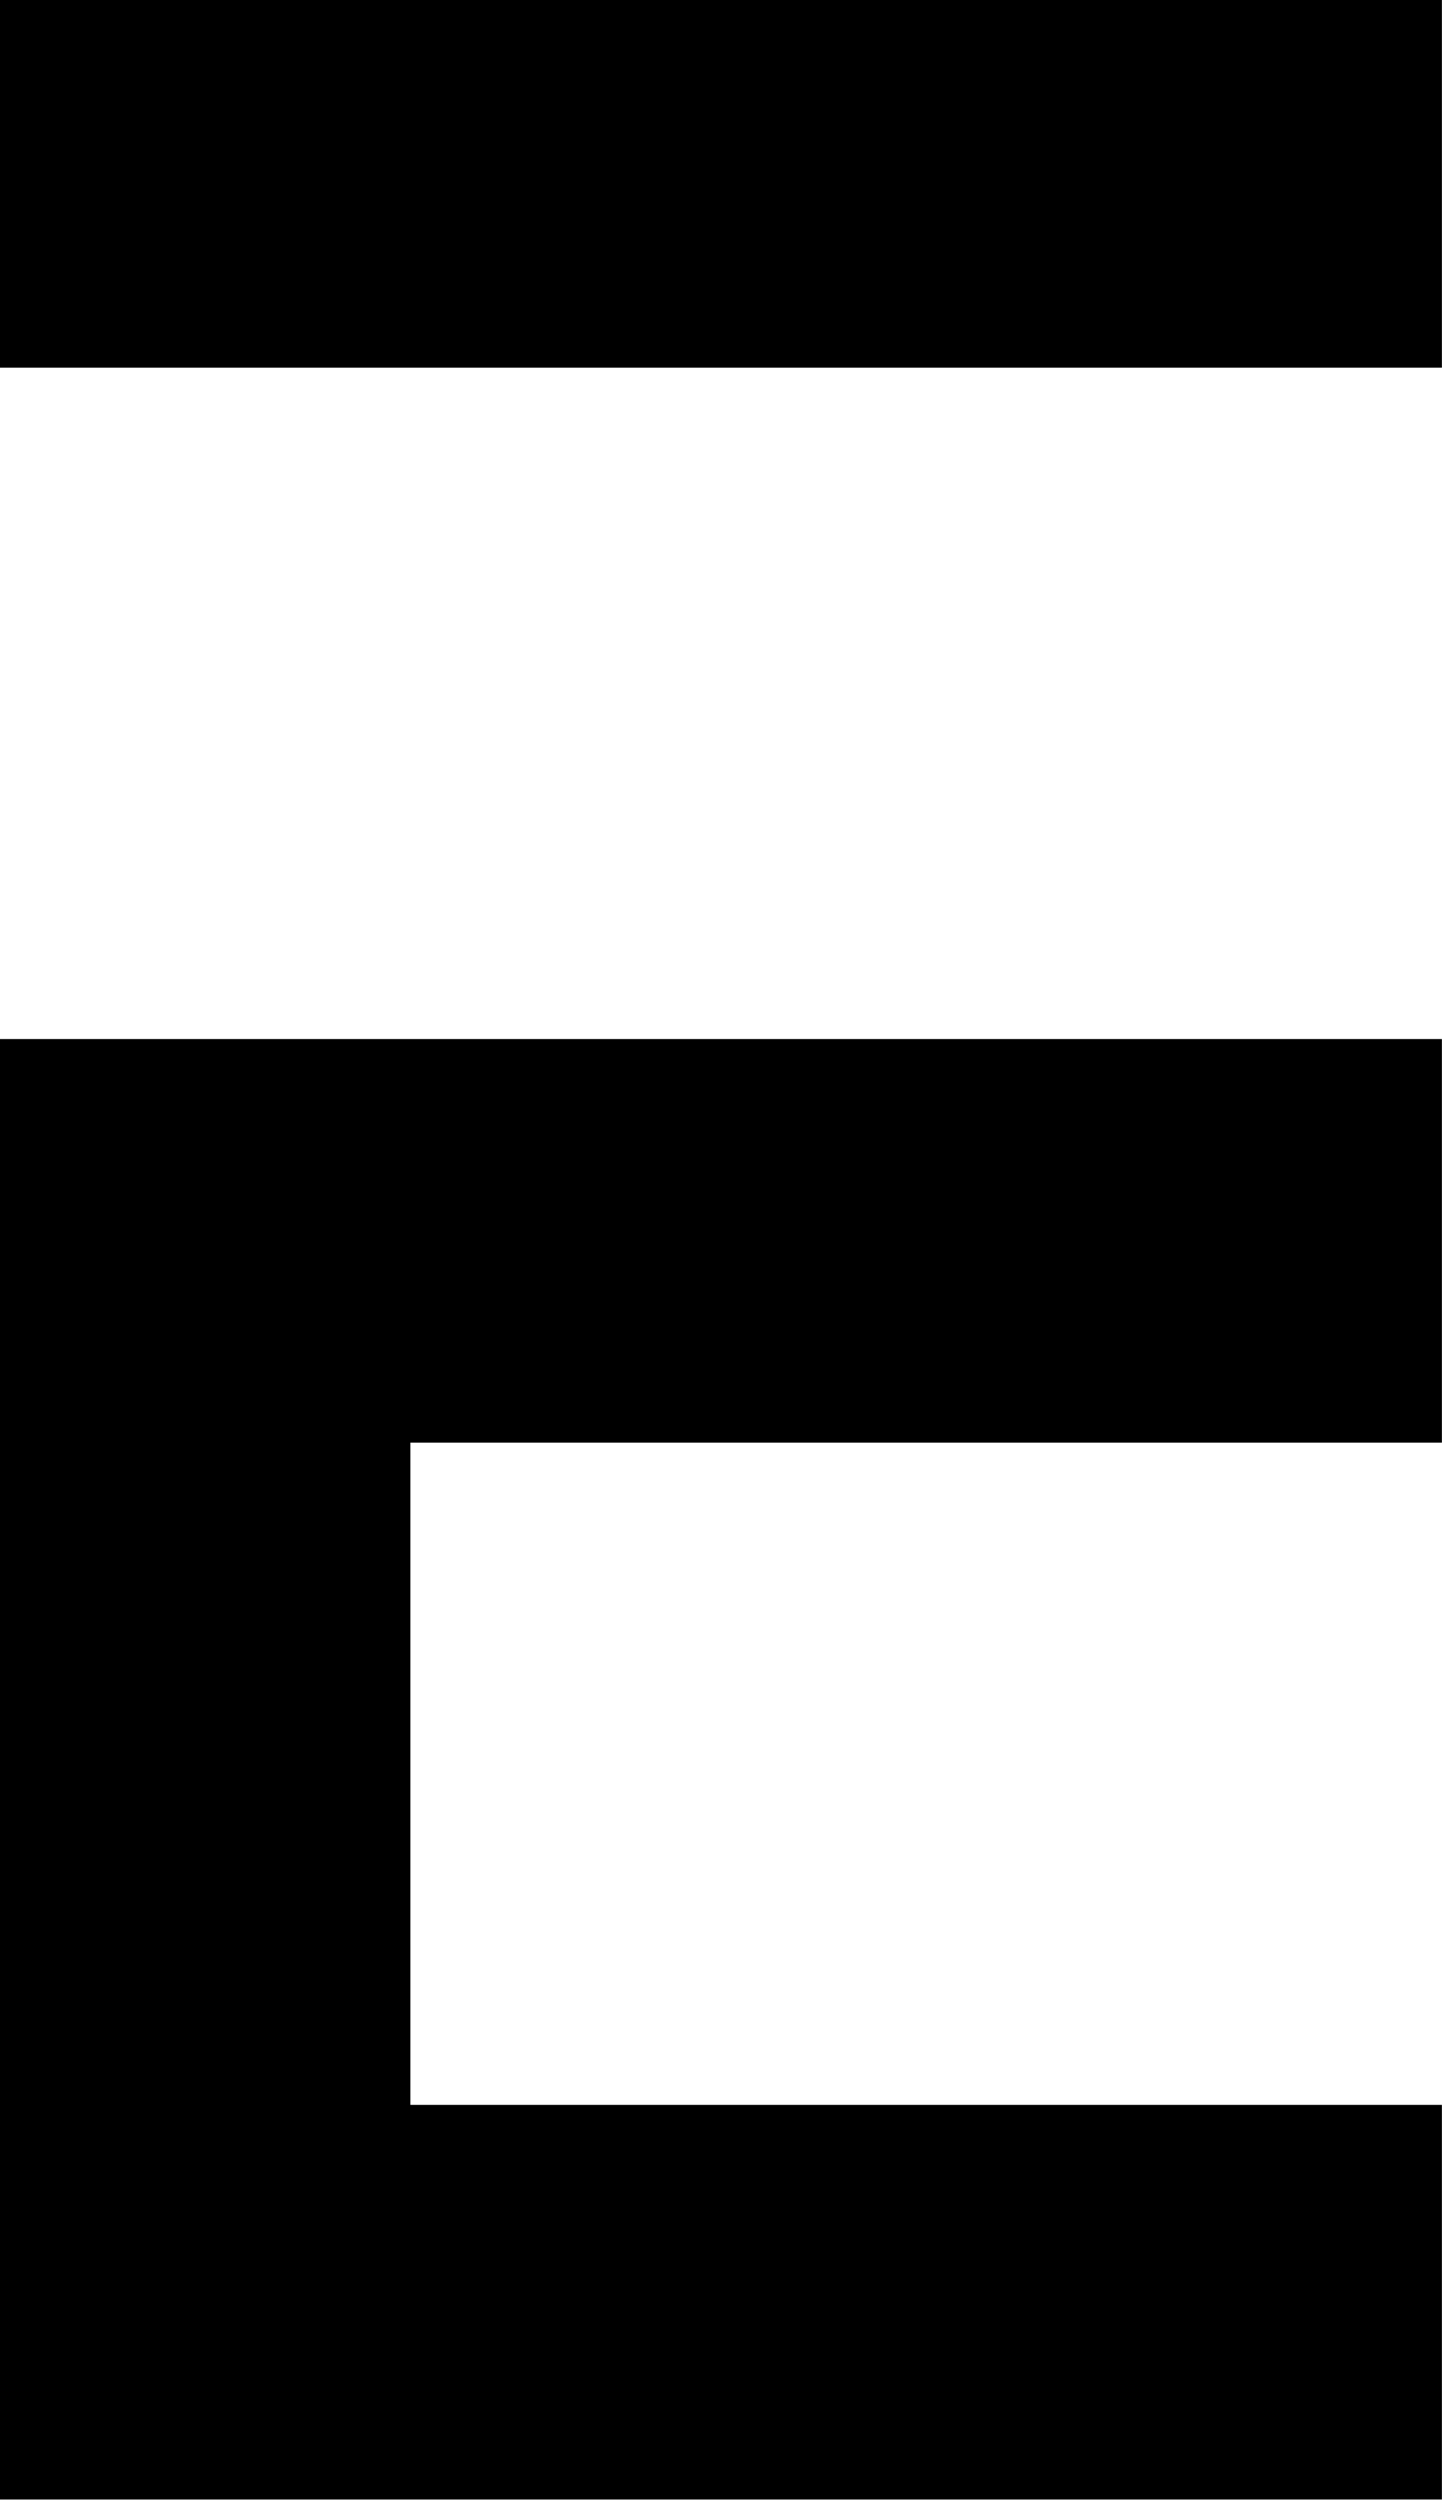
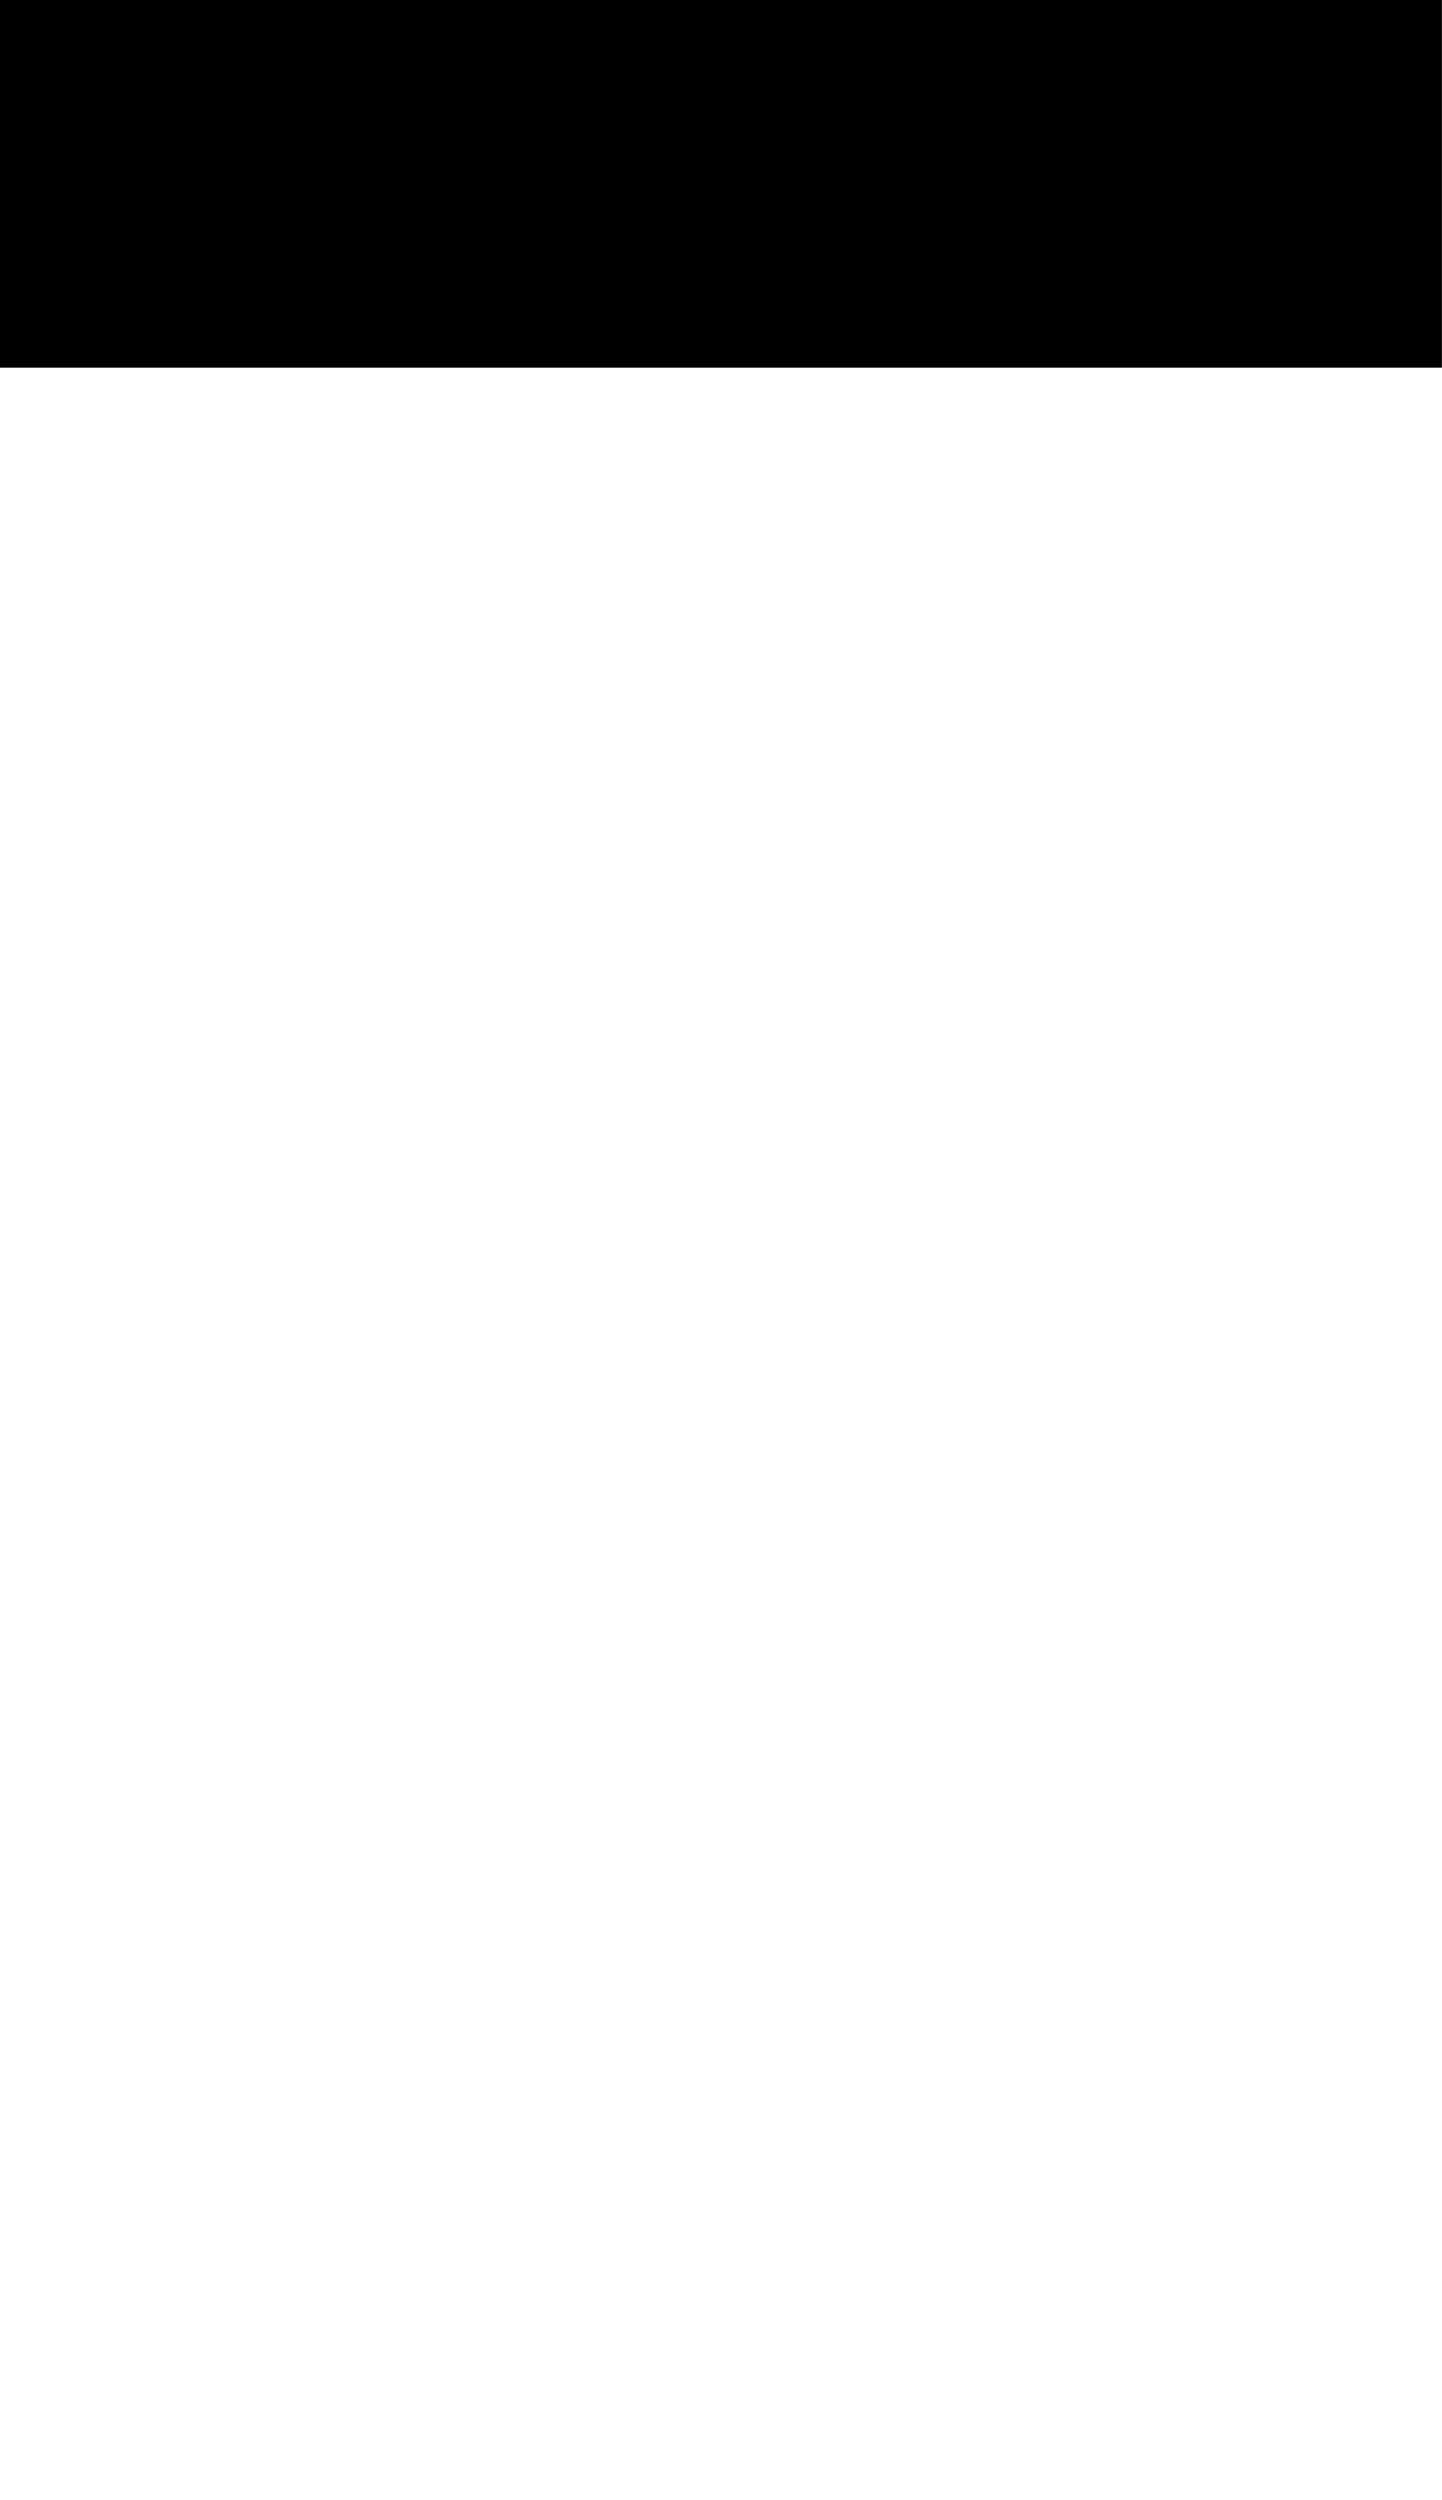
<svg xmlns="http://www.w3.org/2000/svg" id="Component_3_1" data-name="Component 3 – 1" width="13.852" height="24" viewBox="0 0 13.852 24">
  <g id="Group_5187" data-name="Group 5187" transform="translate(8827.164 -1507.516)">
    <rect id="Rectangle_3475" data-name="Rectangle 3475" width="13.851" height="3.53" transform="translate(-8827.164 1507.516)" />
-     <path id="Path_4872" data-name="Path 4872" d="M0,60.422v0H13.851V56.633H3.942V50.275h9.909V46.4H0Z" transform="translate(-8827.164 1471.092)" />
  </g>
</svg>